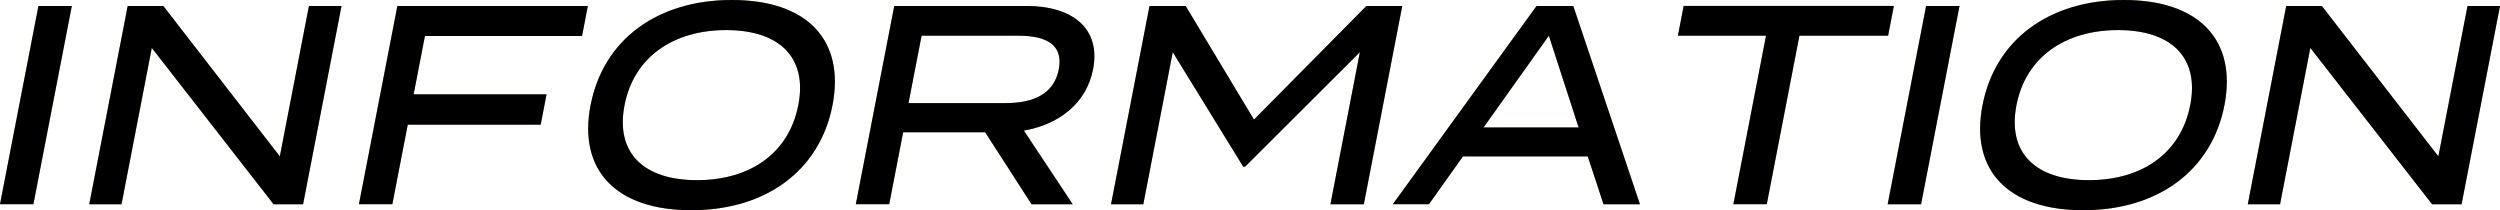
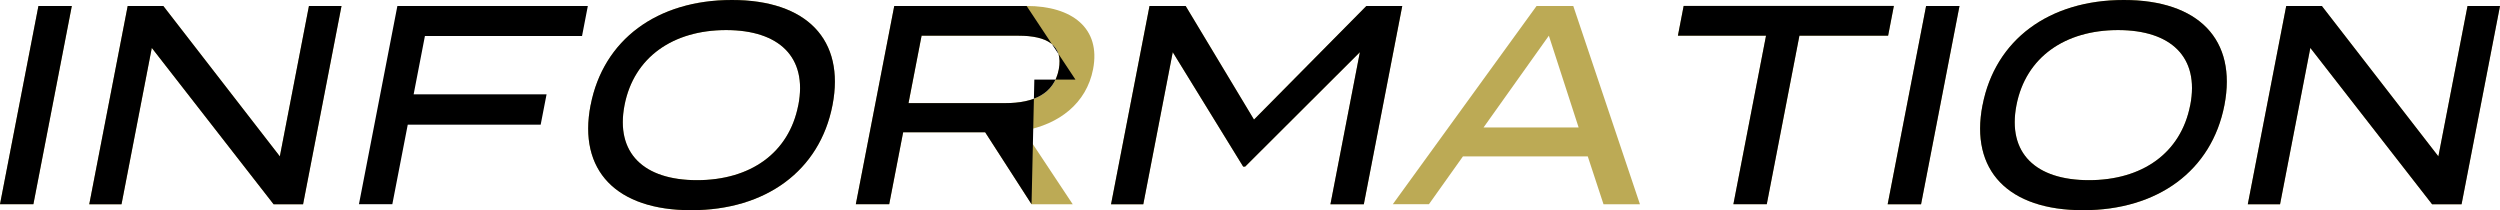
<svg xmlns="http://www.w3.org/2000/svg" id="_レイヤー_2" data-name="レイヤー 2" viewBox="0 0 573.63 48.23">
  <defs>
    <style>
      .cls-1 {
        fill: #bcaa55;
      }
    </style>
  </defs>
  <g id="_レイヤー_1-2" data-name="レイヤー 1">
    <g>
      <g>
        <path class="cls-1" d="M0,46.86L8.82,1.37h7.66L7.66,46.86H0Z" />
        <path class="cls-1" d="M78.36,1.37l-8.82,45.5h-6.76L34.83,10.99l-6.95,35.88h-7.4L29.3,1.37h8.17l26.74,34.51L70.89,1.37h7.46Z" />
-         <path class="cls-1" d="M97.5,8.26l-2.59,13.39h30.5l-1.35,6.95h-30.5l-3.54,18.26h-7.66L91.18,1.37h43.7l-1.33,6.89h-36.05Z" />
        <path class="cls-1" d="M135.52,24.12c2.91-15.01,15.26-24.12,32.42-24.12s25.99,9.1,23.08,24.12-15.26,24.11-32.43,24.11-25.99-9.1-23.08-24.11Zm47.66,0c2.14-11.05-4.45-17.22-16.57-17.22s-21.16,6.17-23.31,17.22c-2.14,11.05,4.45,17.22,16.63,17.22s21.1-6.17,23.24-17.22Z" />
        <path class="cls-1" d="M236.69,46.86l-10.64-16.51h-18.82l-3.2,16.51h-7.66L205.19,1.37h30.37c10.4,0,17.07,5.07,15.25,14.5-1.52,7.86-7.82,12.67-15.88,14.1l11.21,16.9h-9.44Zm-5.97-23.2c6.38,0,11.12-2.08,12.22-7.73,1.1-5.66-2.84-7.74-9.22-7.74h-22.26l-3,15.47h22.26Z" />
        <path class="cls-1" d="M321.75,1.37l-8.82,45.5h-7.66l6.76-34.9-26.33,26.26h-.45l-16.16-26.26-6.76,34.9h-7.4L263.76,1.37h8.29l15.68,26.07L313.52,1.37h8.23Z" />
        <path class="cls-1" d="M364.32,35.88h-28.64l-7.81,10.98h-8.29L352.57,1.37h8.42l15.3,45.5h-8.36l-3.61-10.98Zm-2.1-6.63l-6.83-21.06-14.99,21.06h21.82Z" />
        <path class="cls-1" d="M433.23,8.19h-20.35l-7.49,38.67h-7.66l7.49-38.67h-20.22l1.32-6.83h48.23l-1.32,6.83Z" />
        <path class="cls-1" d="M433.13,46.86L441.95,1.37h7.66l-8.82,45.5h-7.66Z" />
        <path class="cls-1" d="M454.9,24.12c2.91-15.01,15.26-24.12,32.42-24.12s25.99,9.1,23.08,24.12-15.26,24.11-32.43,24.11-25.99-9.1-23.08-24.11Zm47.66,0c2.14-11.05-4.45-17.22-16.57-17.22s-21.16,6.17-23.31,17.22c-2.14,11.05,4.45,17.22,16.63,17.22s21.1-6.17,23.24-17.22Z" />
        <path class="cls-1" d="M573.63,1.37l-8.82,45.5h-6.76l-27.94-35.88-6.95,35.88h-7.4l8.82-45.5h8.17l26.74,34.51,6.69-34.51h7.46Z" />
      </g>
      <g>
        <path d="M0,46.86L8.82,1.37h7.66L7.66,46.86H0Z" />
        <path d="M78.36,1.37l-8.82,45.5h-6.76L34.83,10.99l-6.95,35.88h-7.4L29.3,1.37h8.17l26.74,34.51L70.89,1.37h7.46Z" />
        <path d="M97.5,8.26l-2.59,13.39h30.5l-1.35,6.95h-30.5l-3.54,18.26h-7.66L91.18,1.37h43.7l-1.33,6.89h-36.05Z" />
        <path d="M135.52,24.12c2.91-15.01,15.26-24.12,32.42-24.12s25.99,9.1,23.08,24.12-15.26,24.11-32.43,24.11-25.99-9.1-23.08-24.11Zm47.66,0c2.14-11.05-4.45-17.22-16.57-17.22s-21.16,6.17-23.31,17.22c-2.14,11.05,4.45,17.22,16.63,17.22s21.1-6.17,23.24-17.22Z" />
-         <path d="M236.69,46.86l-10.64-16.51h-18.82l-3.2,16.51h-7.66L205.19,1.37h30.37c10.4,0,17.07,5.07,15.25,14.5-1.52,7.86-7.82,12.67-15.88,14.1l11.21,16.9h-9.44Zm-5.97-23.2c6.38,0,11.12-2.08,12.22-7.73,1.1-5.66-2.84-7.74-9.22-7.74h-22.26l-3,15.47h22.26Z" />
+         <path d="M236.69,46.86l-10.64-16.51h-18.82l-3.2,16.51h-7.66L205.19,1.37h30.37l11.21,16.9h-9.44Zm-5.97-23.2c6.38,0,11.12-2.08,12.22-7.73,1.1-5.66-2.84-7.74-9.22-7.74h-22.26l-3,15.47h22.26Z" />
        <path d="M321.75,1.37l-8.82,45.5h-7.66l6.76-34.9-26.33,26.26h-.45l-16.16-26.26-6.76,34.9h-7.4L263.76,1.37h8.29l15.68,26.07L313.52,1.37h8.23Z" />
-         <path d="M364.32,35.88h-28.64l-7.81,10.98h-8.29L352.57,1.37h8.42l15.3,45.5h-8.36l-3.61-10.98Zm-2.1-6.63l-6.83-21.06-14.99,21.06h21.82Z" />
        <path d="M433.23,8.19h-20.35l-7.49,38.67h-7.66l7.49-38.67h-20.22l1.32-6.83h48.23l-1.32,6.83Z" />
        <path d="M433.13,46.86L441.95,1.37h7.66l-8.82,45.5h-7.66Z" />
        <path d="M454.9,24.12c2.91-15.01,15.26-24.12,32.42-24.12s25.99,9.1,23.08,24.12-15.26,24.11-32.43,24.11-25.99-9.1-23.08-24.11Zm47.66,0c2.14-11.05-4.45-17.22-16.57-17.22s-21.16,6.17-23.31,17.22c-2.14,11.05,4.45,17.22,16.63,17.22s21.1-6.17,23.24-17.22Z" />
        <path d="M573.63,1.37l-8.82,45.5h-6.76l-27.94-35.88-6.95,35.88h-7.4l8.82-45.5h8.17l26.74,34.51,6.69-34.51h7.46Z" />
      </g>
    </g>
  </g>
</svg>